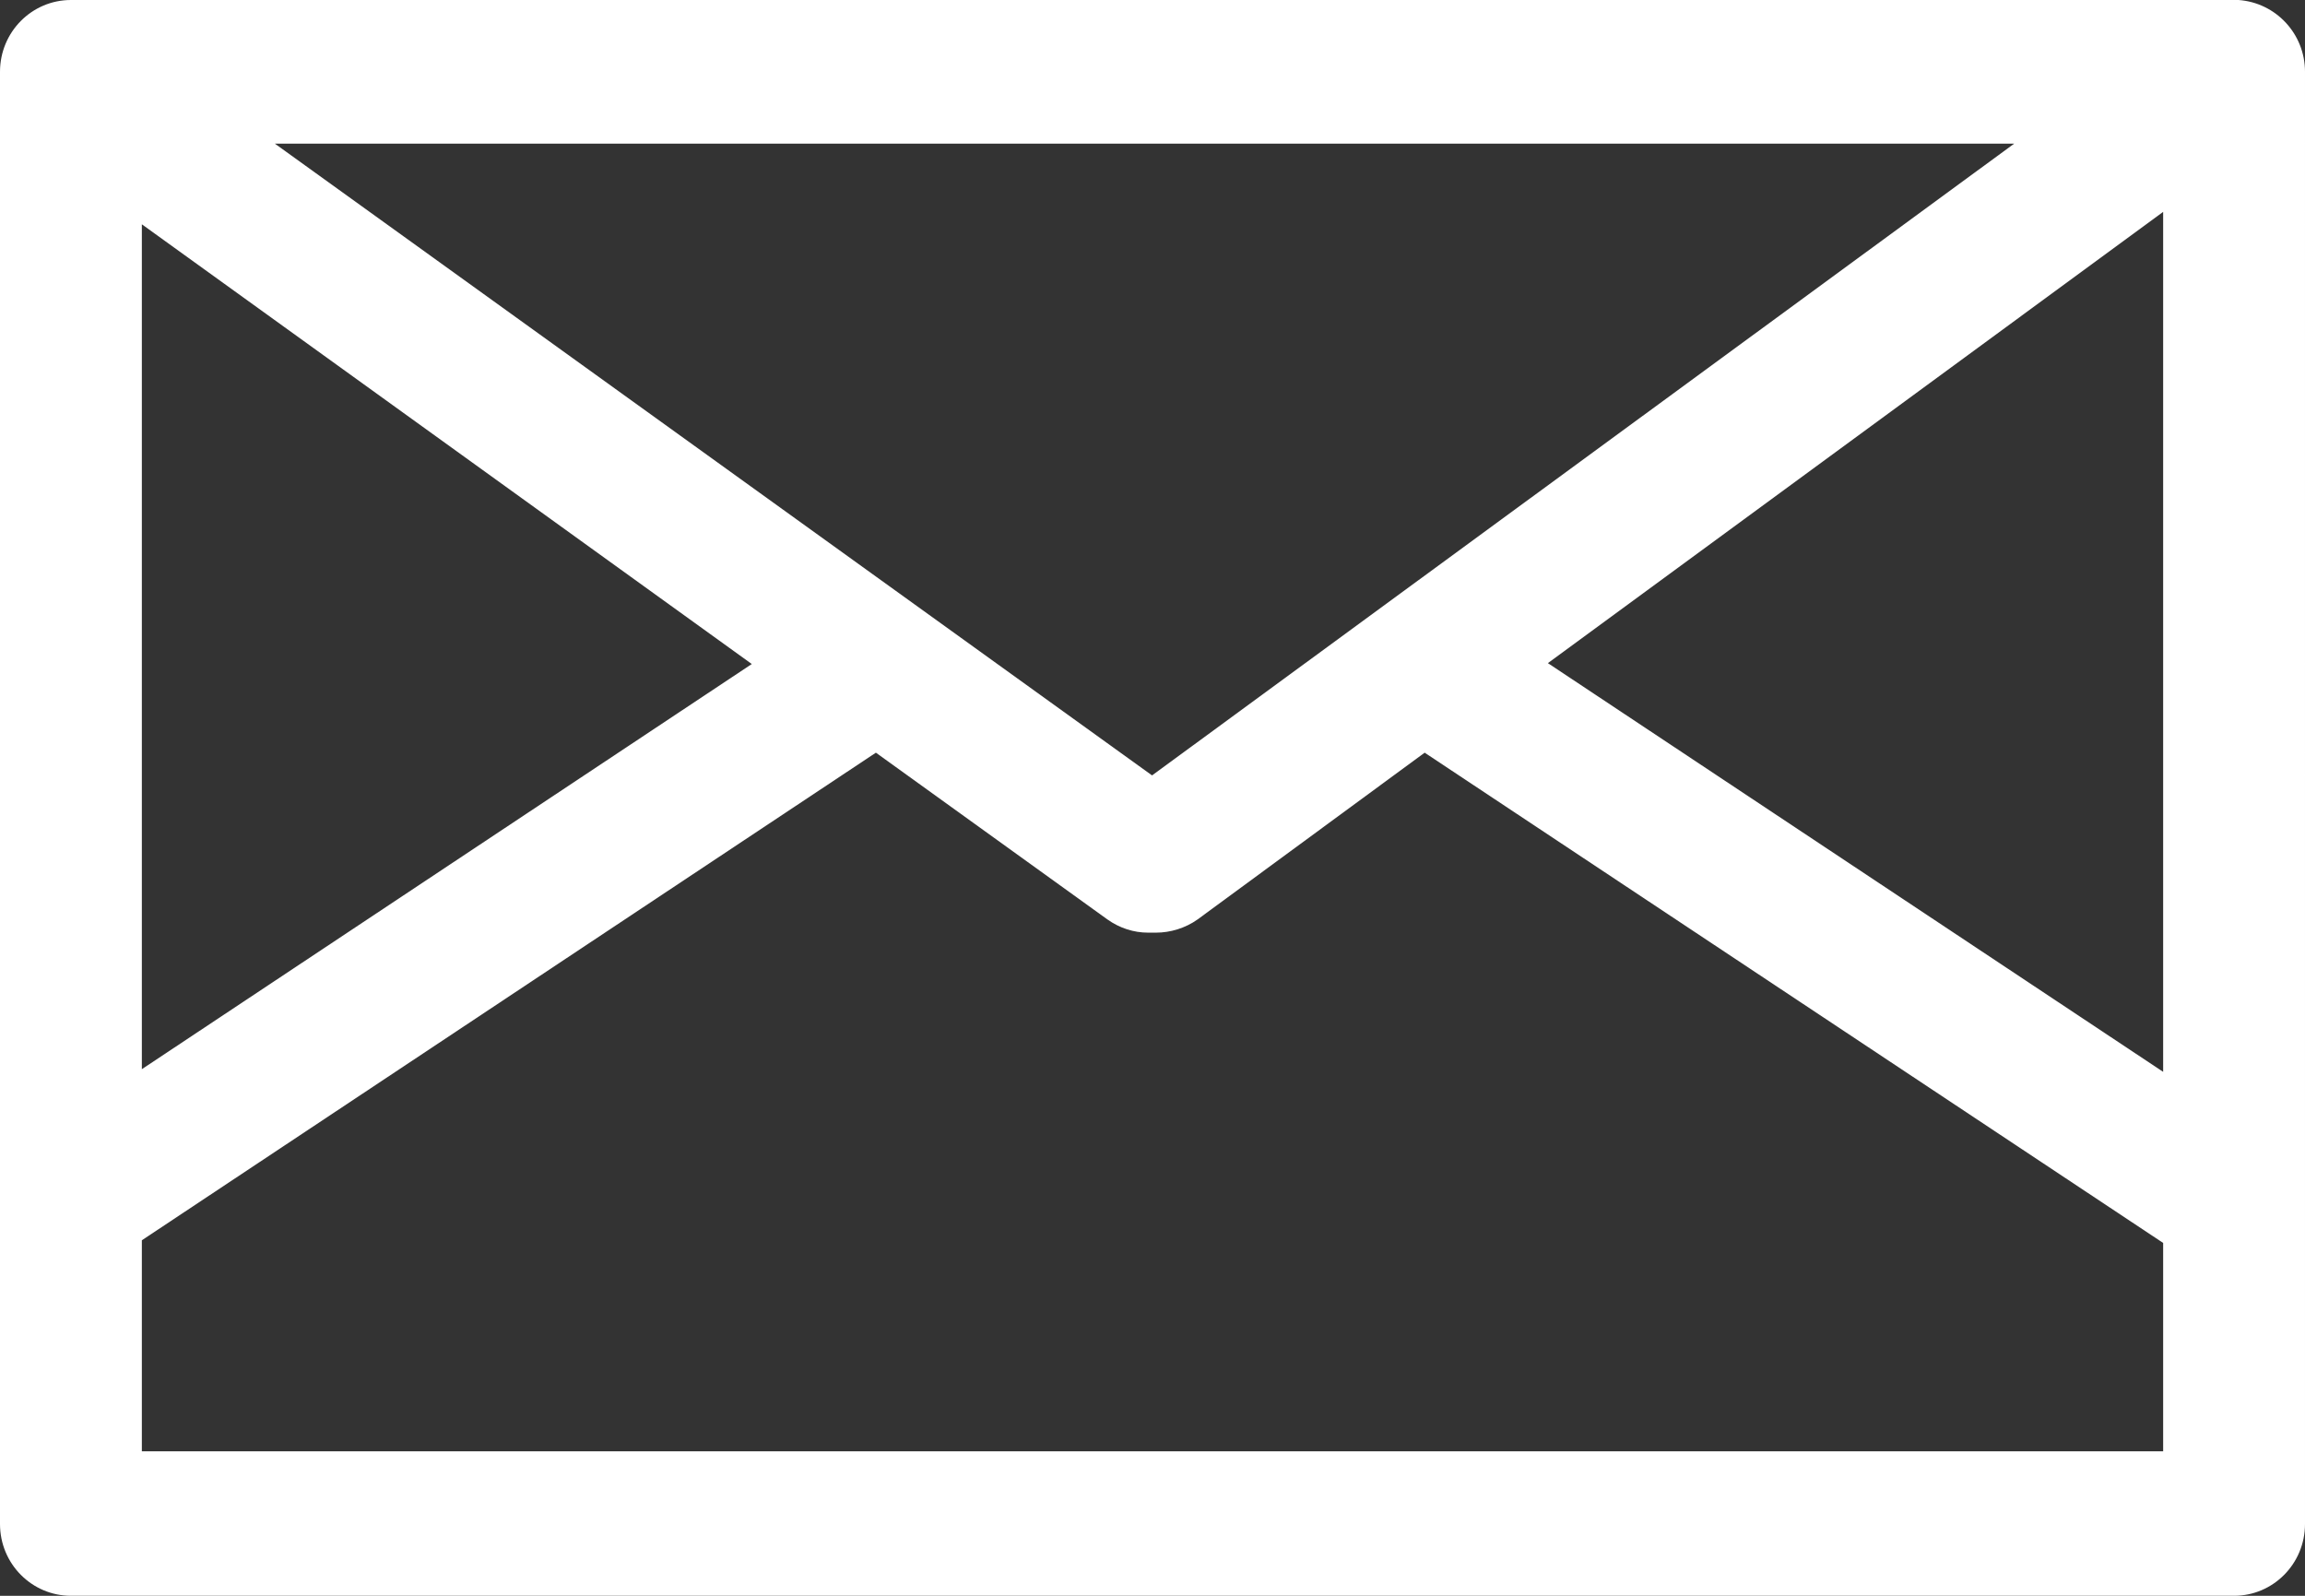
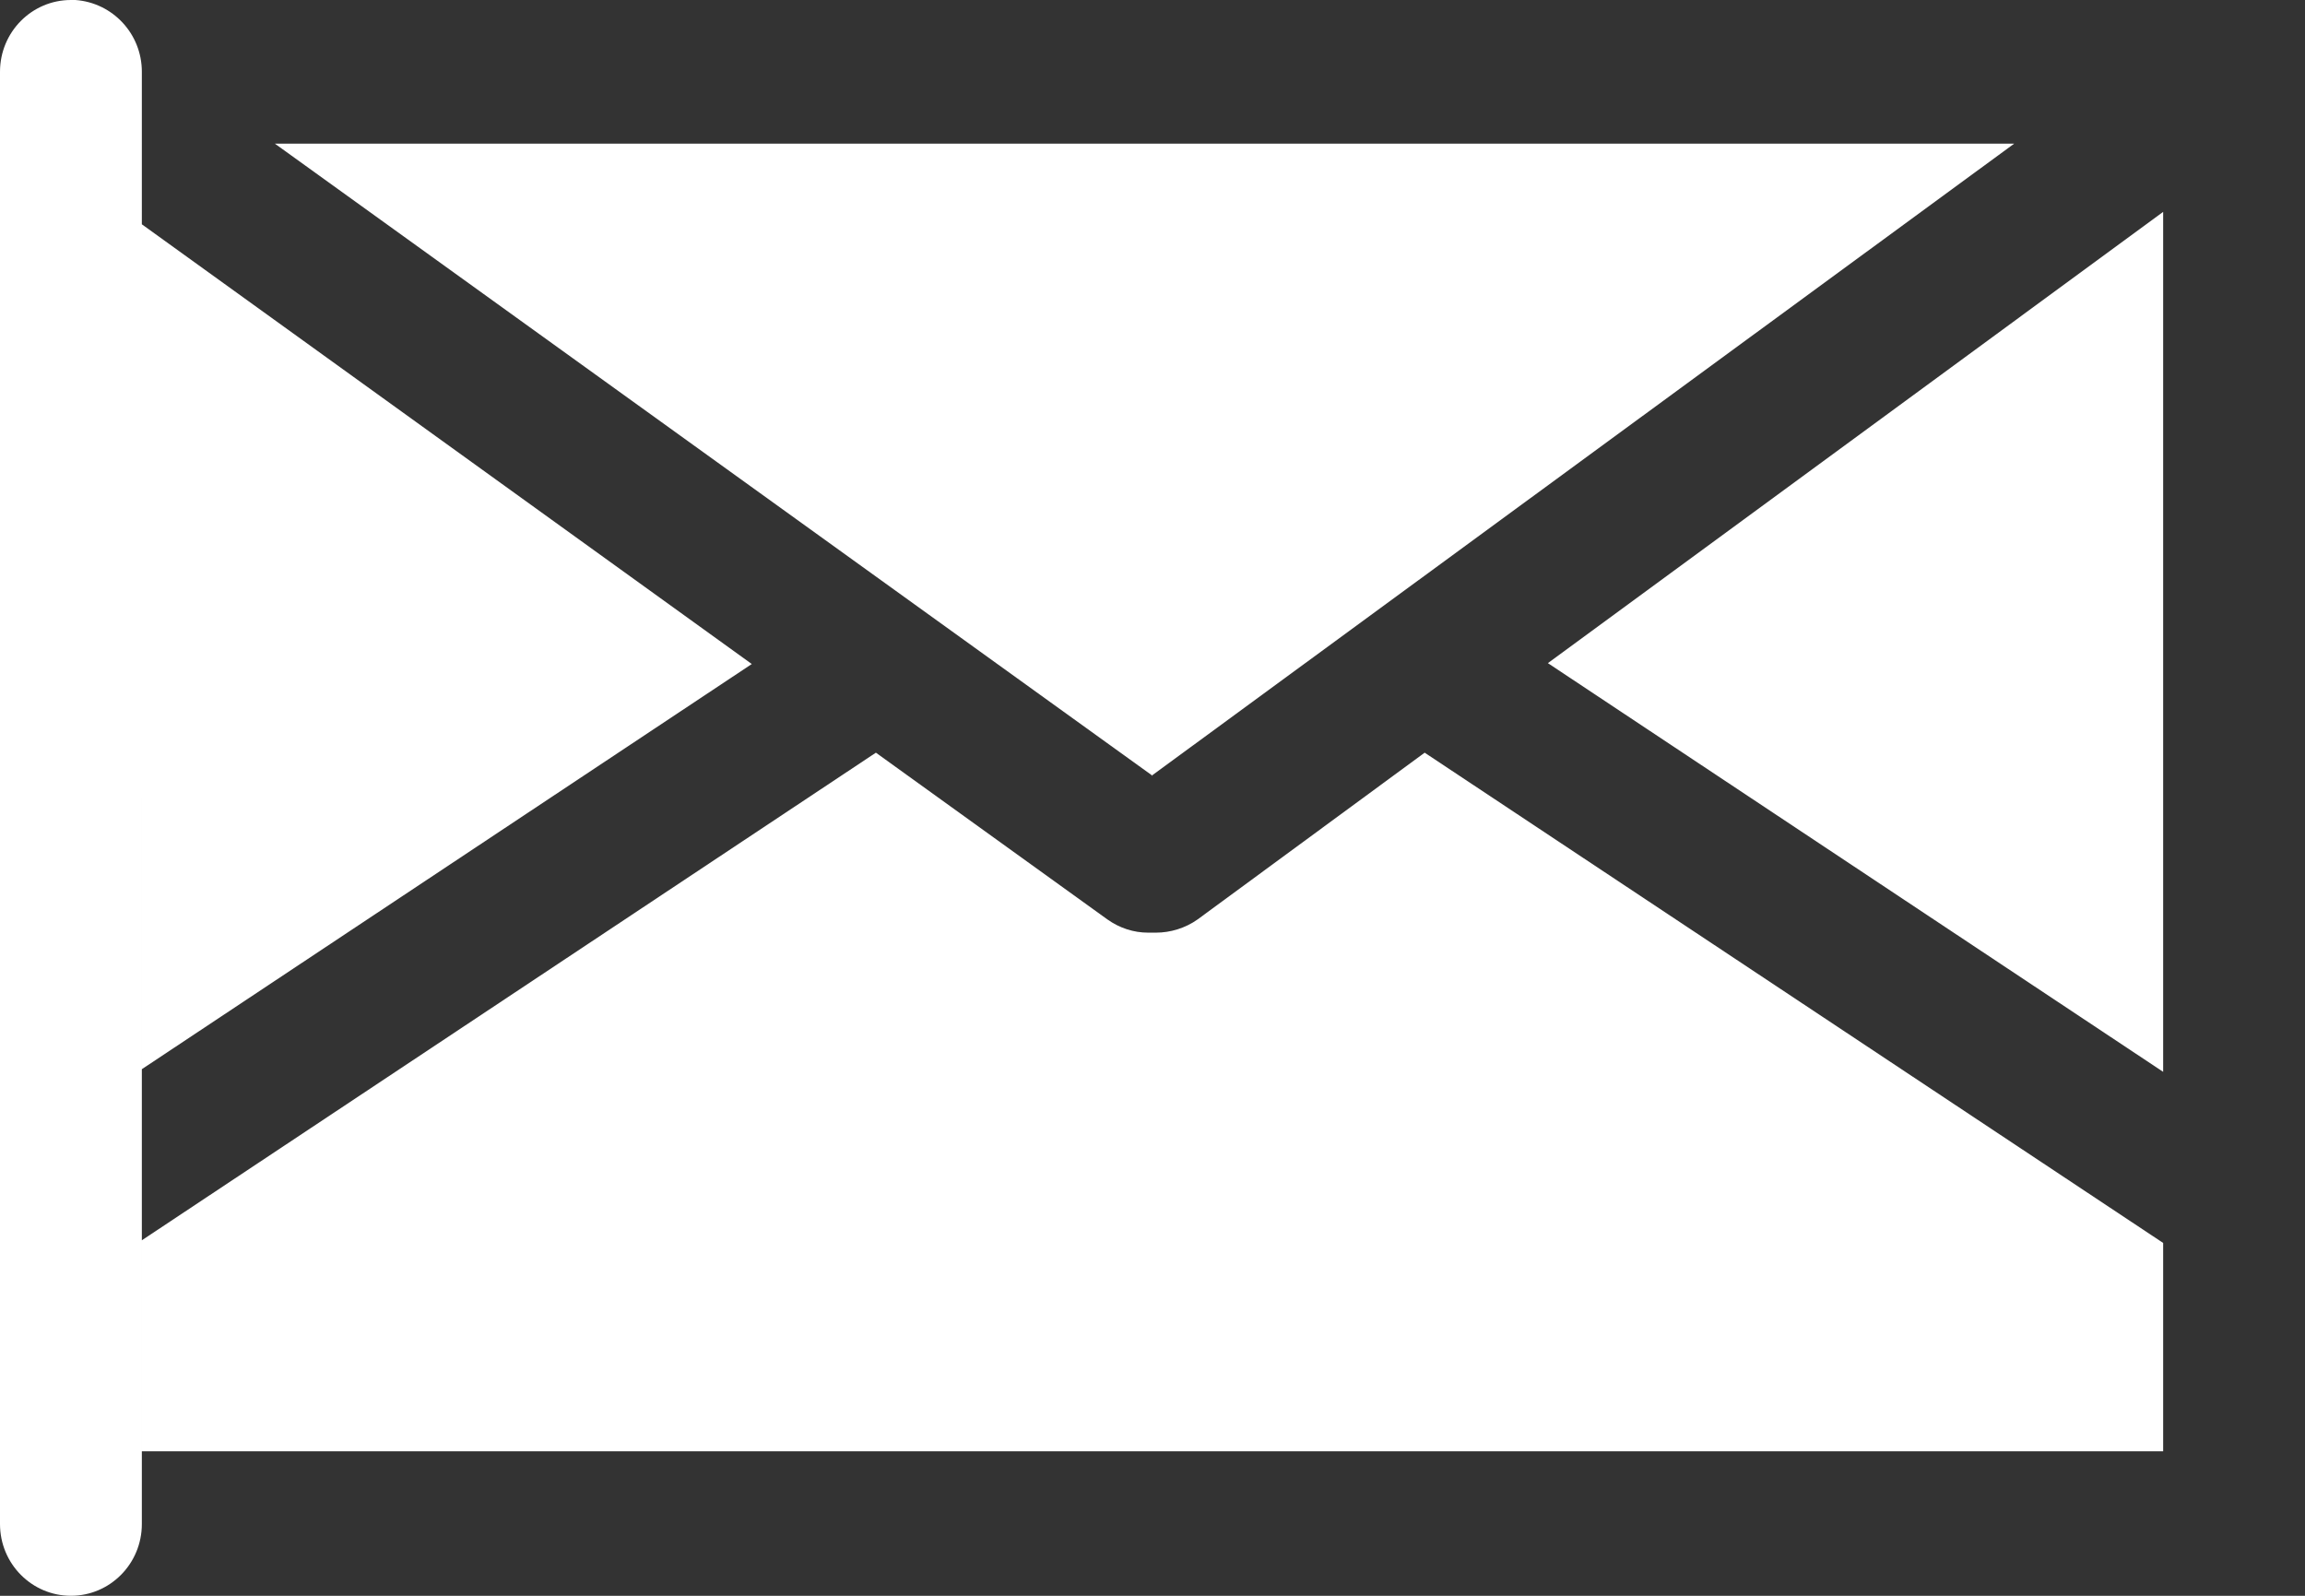
<svg xmlns="http://www.w3.org/2000/svg" id="_レイヤー_2" viewBox="0 0 26 18">
  <rect x="0" y="0" width="26" height="18" fill="#333333" stroke="none" />
  <defs>
    <style>.cls-1{fill:#fff;}</style>
  </defs>
  <g id="_デザイン">
-     <path class="cls-1" d="M25.25,0s-.02,0-.02,0c0,0-.02,0-.03,0H.8c-.44,0-.8.36-.8.81v16.38c0,.45.36.81.8.81h24.4c.44,0,.8-.36.8-.81V.81c0-.43-.33-.78-.75-.81ZM13,8.75L3.1,1.62h19.62l-9.73,7.13ZM1.6,2.53l6.88,4.96L1.6,12.06V2.53ZM24.4,2.39v9.7l-6.94-4.61,6.94-5.09ZM1.6,16.38v-2.39l8.28-5.5,2.61,1.88c.14.1.3.15.46.15.02,0,.03,0,.04,0,.02,0,.03,0,.05,0,.16,0,.33-.05.47-.15l2.56-1.88,8.33,5.53v2.35H1.6Z" />
+     <path class="cls-1" d="M25.25,0s-.02,0-.02,0c0,0-.02,0-.03,0H.8c-.44,0-.8.36-.8.81v16.38c0,.45.36.81.8.81c.44,0,.8-.36.8-.81V.81c0-.43-.33-.78-.75-.81ZM13,8.75L3.1,1.62h19.62l-9.73,7.13ZM1.6,2.53l6.88,4.96L1.6,12.06V2.53ZM24.4,2.39v9.7l-6.94-4.61,6.94-5.09ZM1.6,16.38v-2.39l8.28-5.5,2.61,1.88c.14.1.3.15.46.15.02,0,.03,0,.04,0,.02,0,.03,0,.05,0,.16,0,.33-.05.47-.15l2.56-1.88,8.33,5.53v2.35H1.6Z" />
  </g>
</svg>